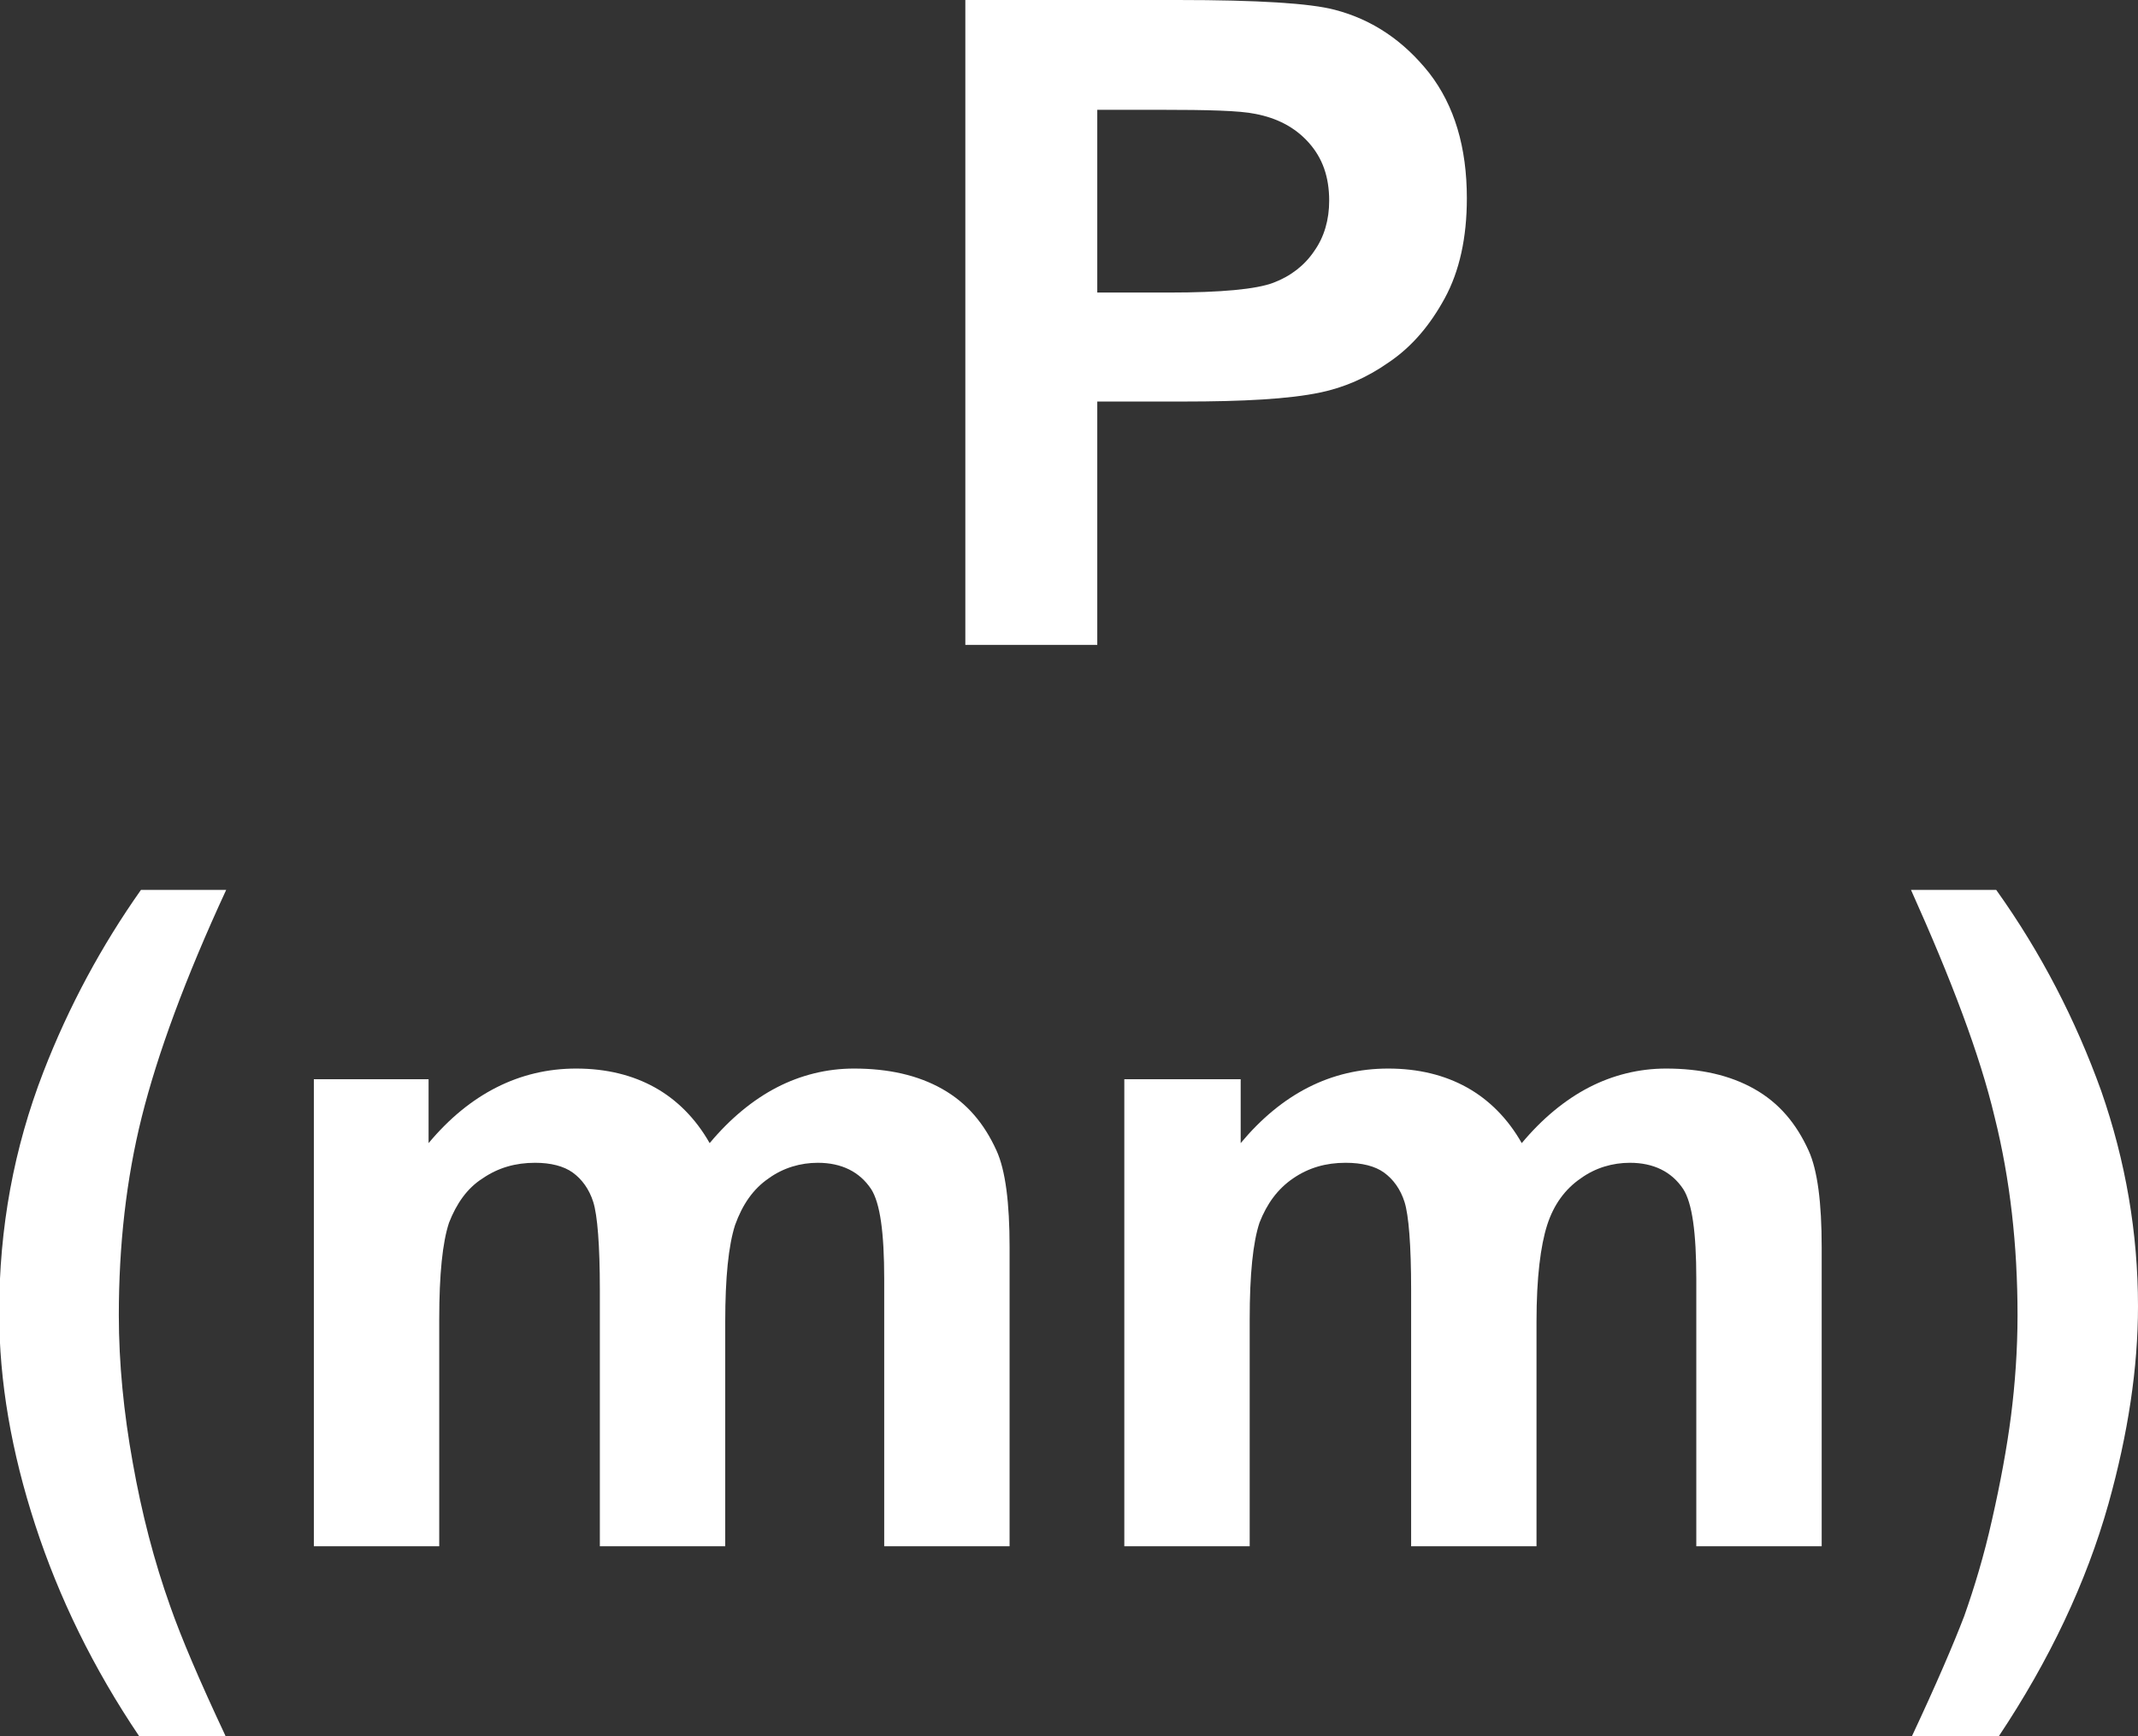
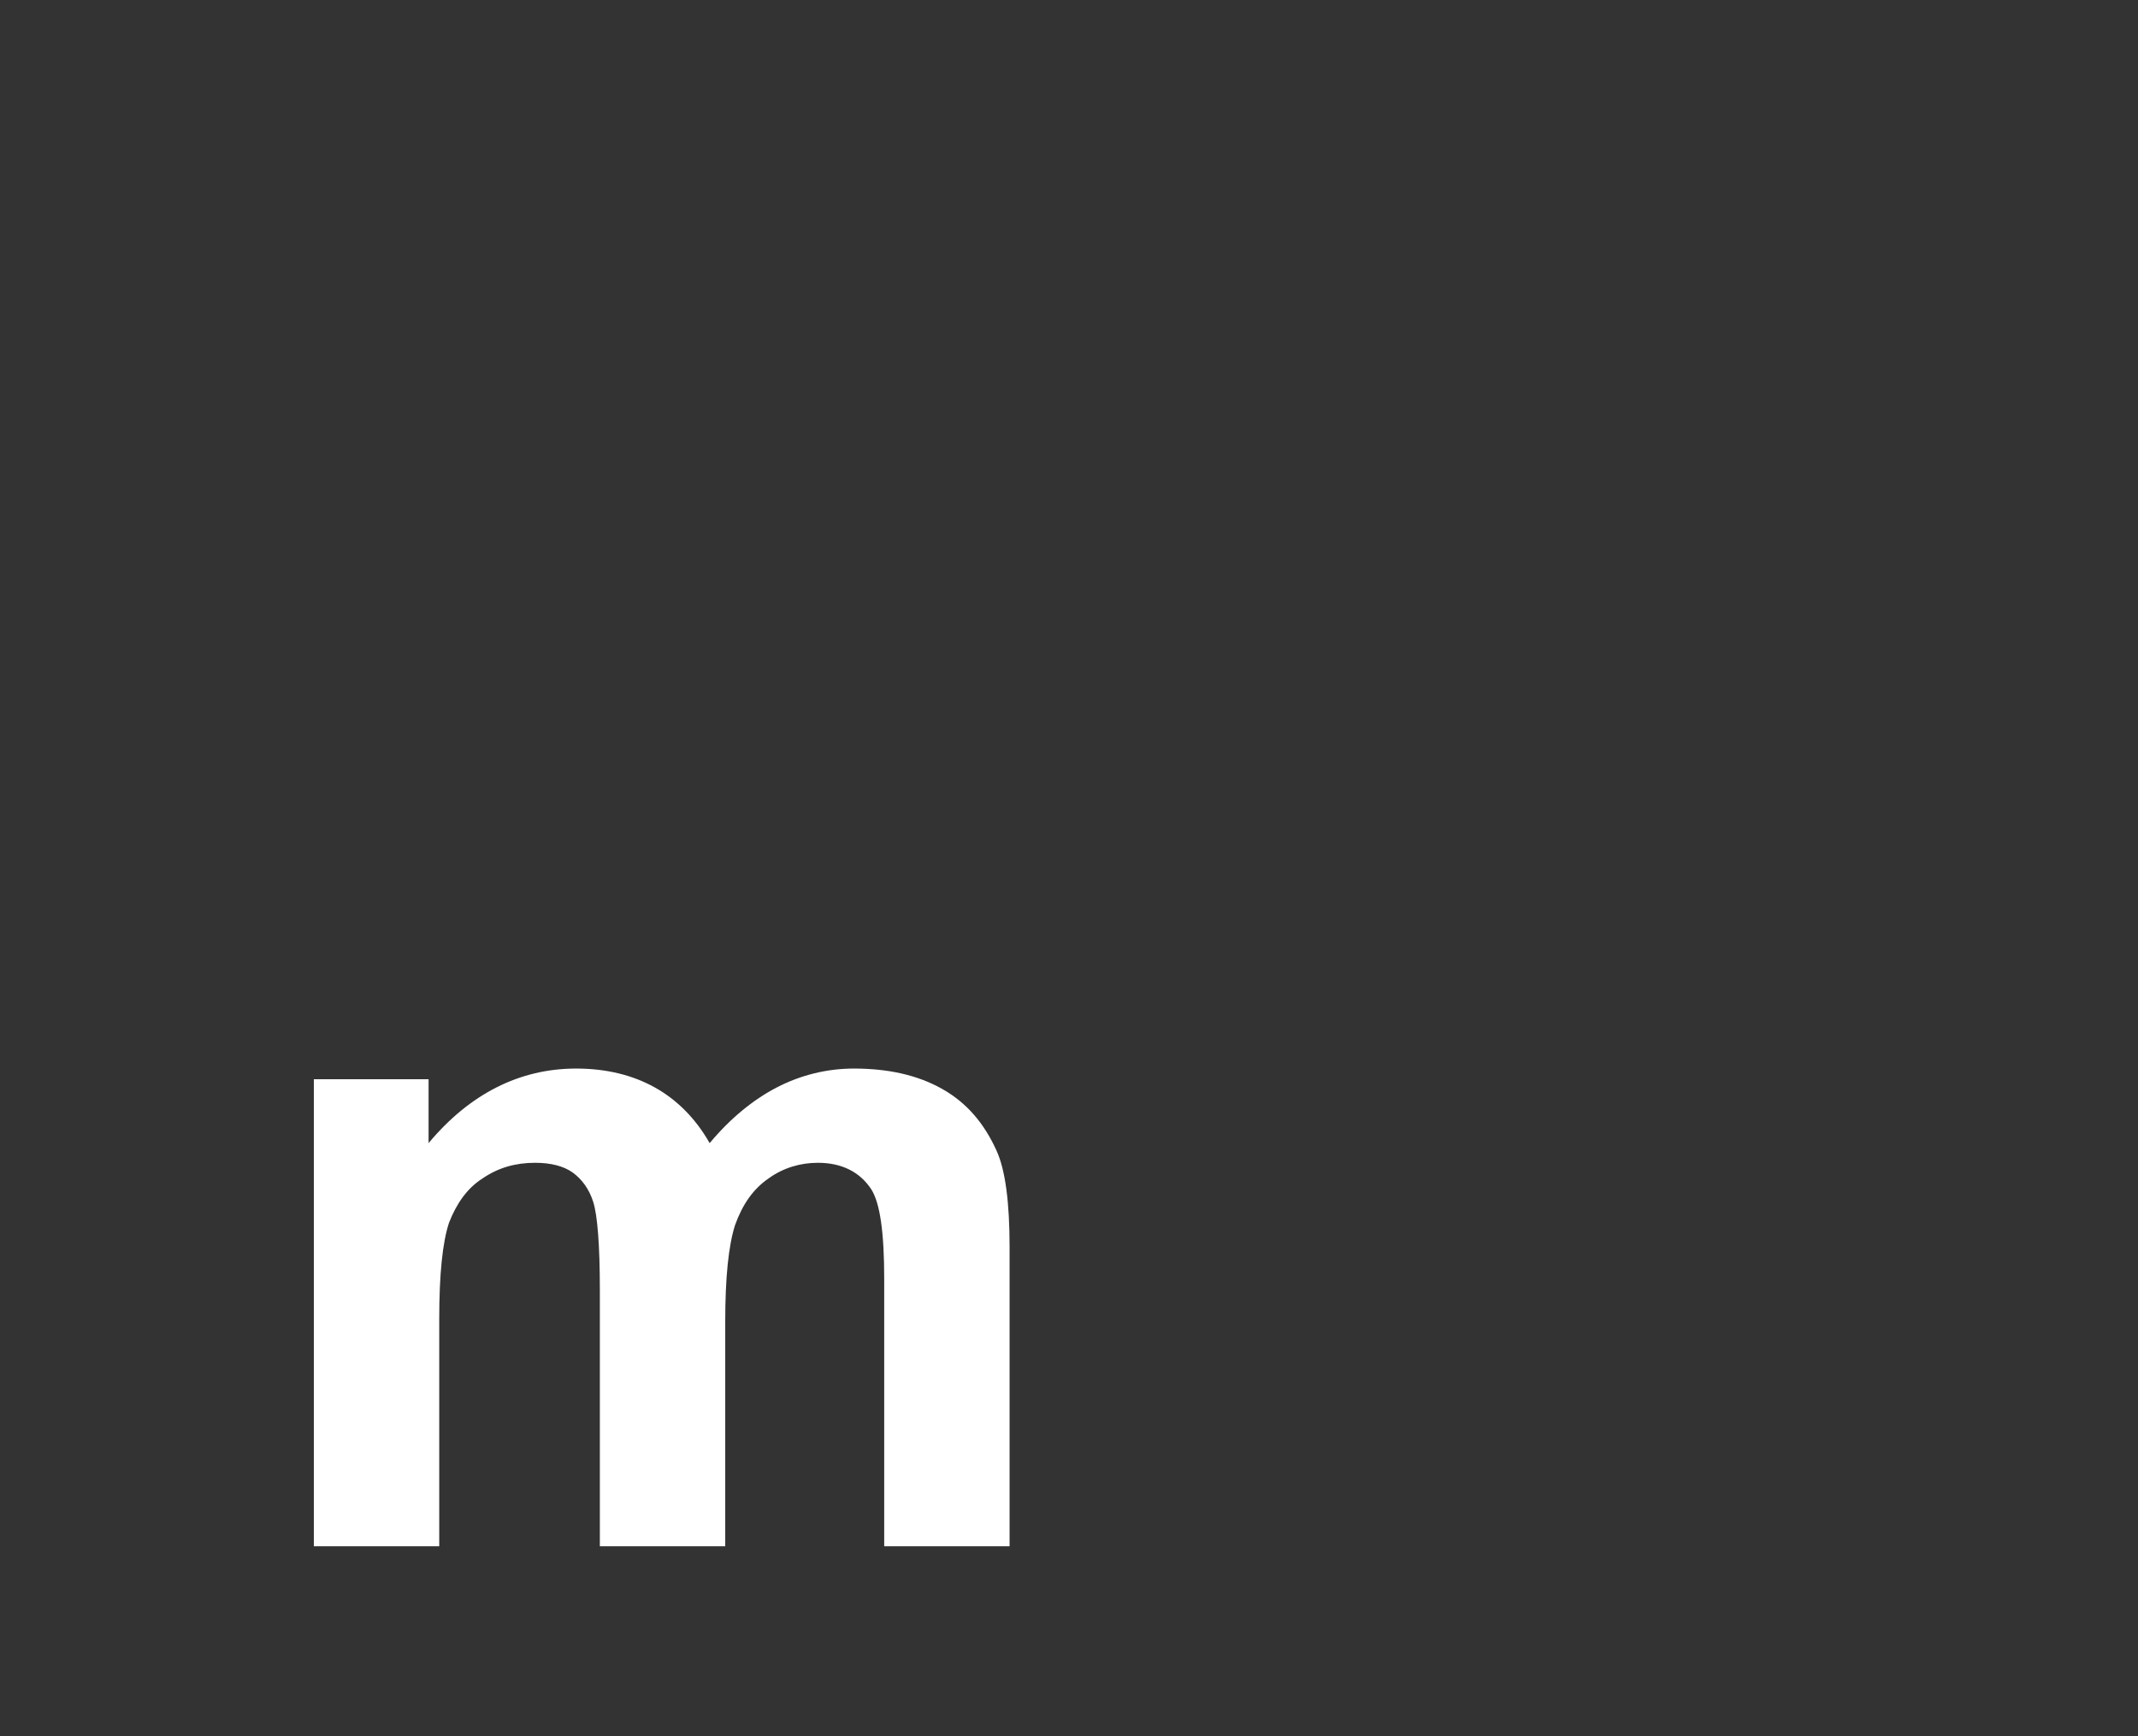
<svg xmlns="http://www.w3.org/2000/svg" id="_圖層_1" viewBox="0 0 26.09 21.19">
  <rect x="0" y="0" width="26.09" height="21.19" fill="#333333" stroke="none" />
  <defs>
    <style>.cls-1{fill:#fff;}</style>
  </defs>
-   <path class="cls-1" d="M11.78,7.87V0h2.59c.98,0,1.62,.04,1.92,.12,.46,.12,.84,.38,1.15,.77,.31,.4,.46,.91,.46,1.53,0,.48-.09,.89-.27,1.22s-.4,.59-.68,.78c-.27,.19-.55,.31-.84,.37-.38,.08-.94,.11-1.67,.11h-1.05v2.97h-1.61Zm1.61-6.54V3.57h.88c.63,0,1.06-.04,1.27-.12,.21-.08,.38-.21,.5-.39,.12-.17,.18-.38,.18-.61,0-.29-.08-.52-.25-.71-.17-.19-.39-.3-.65-.35-.19-.04-.58-.05-1.16-.05h-.78Z" />
-   <path class="cls-1" d="M2.75,21.19H1.7c-.56-.83-.98-1.69-1.27-2.58-.29-.89-.44-1.75-.44-2.59,0-1.04,.18-2.01,.54-2.94,.31-.8,.71-1.54,1.19-2.22h1.04c-.5,1.08-.84,2.01-1.03,2.77-.19,.76-.28,1.57-.28,2.42,0,.59,.06,1.19,.17,1.8,.11,.62,.26,1.2,.46,1.76,.13,.37,.35,.89,.67,1.57Z" />
  <path class="cls-1" d="M3.82,13.17h1.41v.78c.5-.6,1.11-.91,1.8-.91,.37,0,.69,.08,.96,.23,.27,.15,.5,.38,.67,.68,.25-.3,.53-.53,.82-.68s.61-.23,.94-.23c.42,0,.78,.08,1.08,.25s.51,.42,.66,.75c.11,.24,.16,.64,.16,1.18v3.65h-1.53v-3.26c0-.57-.05-.93-.16-1.1-.14-.21-.36-.32-.65-.32-.21,0-.42,.06-.6,.19-.19,.13-.32,.32-.41,.57-.08,.25-.12,.64-.12,1.18v2.74h-1.53v-3.13c0-.55-.03-.91-.08-1.07-.05-.16-.14-.28-.25-.36-.11-.08-.27-.12-.46-.12-.24,0-.45,.06-.64,.19-.19,.12-.32,.31-.41,.54-.08,.24-.12,.63-.12,1.18v2.77h-1.53v-5.7Z" />
-   <path class="cls-1" d="M13.73,13.17h1.41v.78c.5-.6,1.1-.91,1.8-.91,.37,0,.69,.08,.96,.23s.5,.38,.67,.68c.25-.3,.53-.53,.82-.68s.61-.23,.94-.23c.42,0,.78,.08,1.08,.25s.51,.42,.66,.75c.11,.24,.16,.64,.16,1.18v3.65h-1.53v-3.26c0-.57-.05-.93-.16-1.1-.14-.21-.36-.32-.65-.32-.21,0-.42,.06-.6,.19-.19,.13-.33,.32-.41,.57-.08,.25-.13,.64-.13,1.18v2.74h-1.53v-3.13c0-.55-.03-.91-.08-1.07-.05-.16-.14-.28-.25-.36-.11-.08-.27-.12-.47-.12-.24,0-.45,.06-.64,.19s-.32,.31-.41,.54c-.08,.24-.12,.63-.12,1.18v2.77h-1.53v-5.7Z" />
-   <path class="cls-1" d="M23.33,21.19c.3-.64,.51-1.13,.64-1.47,.12-.34,.24-.73,.34-1.18,.1-.44,.18-.87,.23-1.26s.08-.81,.08-1.23c0-.85-.09-1.66-.28-2.42-.18-.76-.53-1.68-1.02-2.77h1.04c.55,.77,.97,1.59,1.28,2.45,.3,.86,.45,1.74,.45,2.63,0,.75-.12,1.55-.36,2.41-.27,.96-.72,1.91-1.34,2.84h-1.06Z" />
</svg>